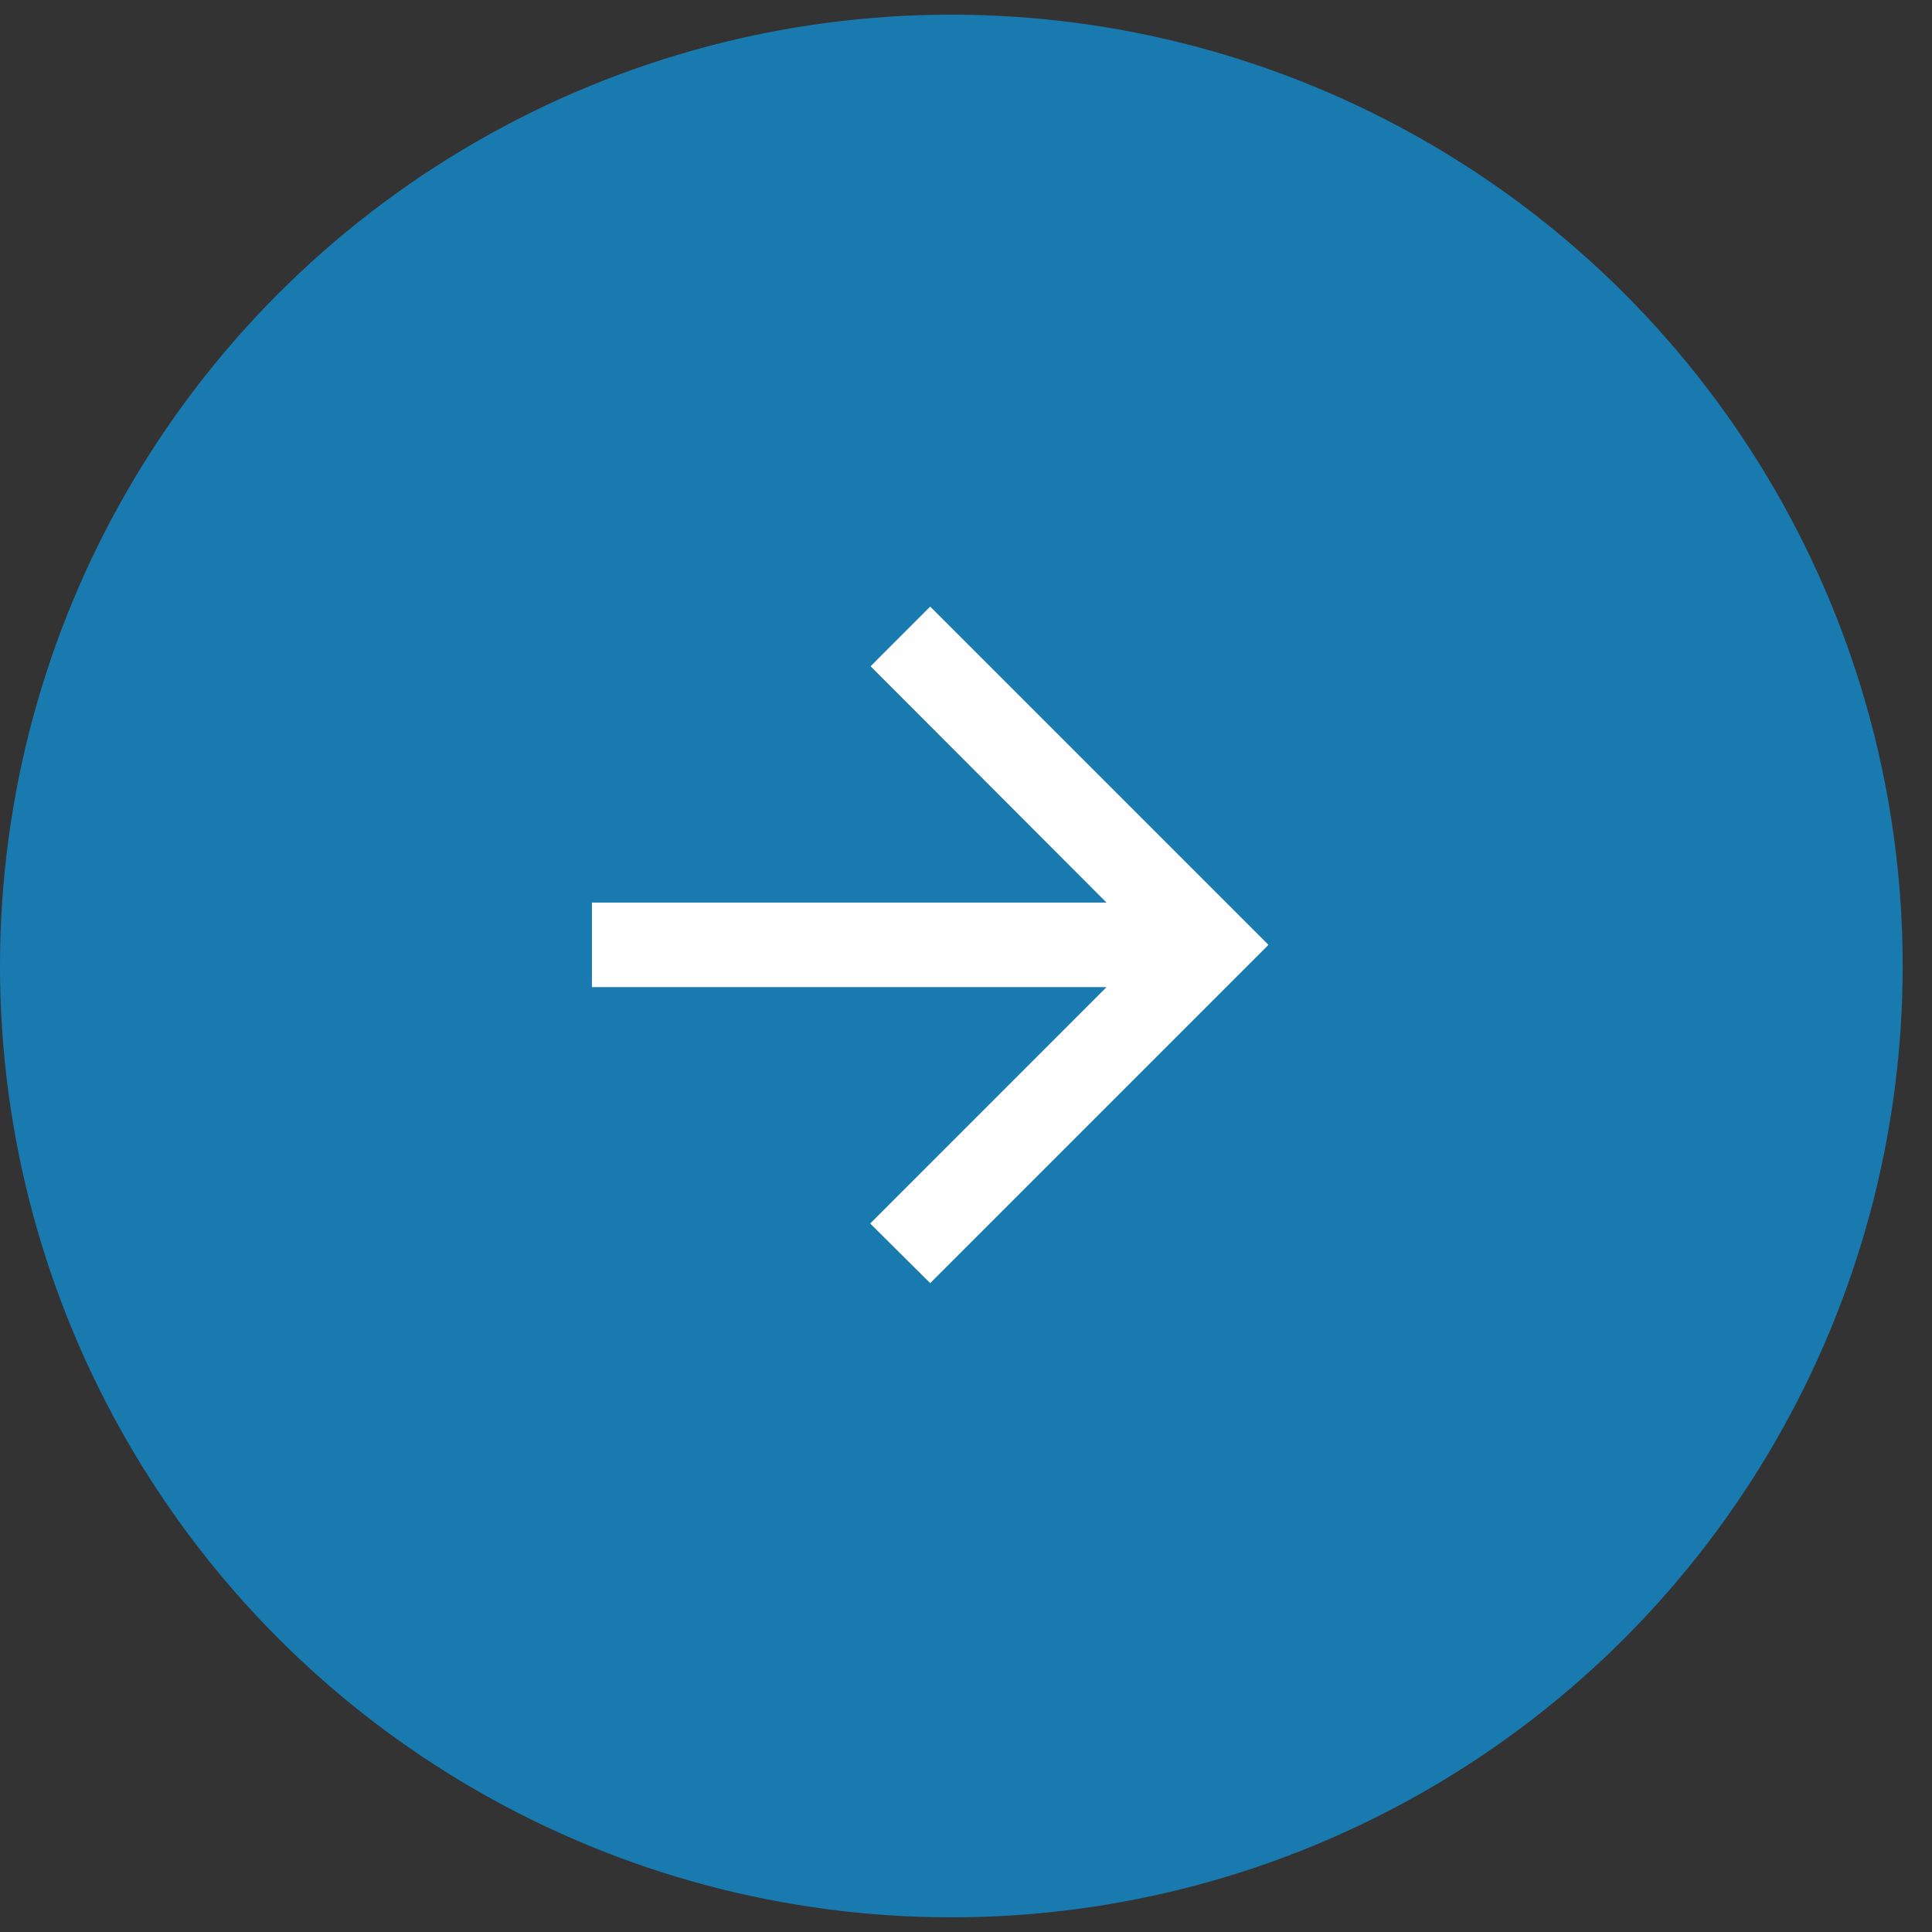
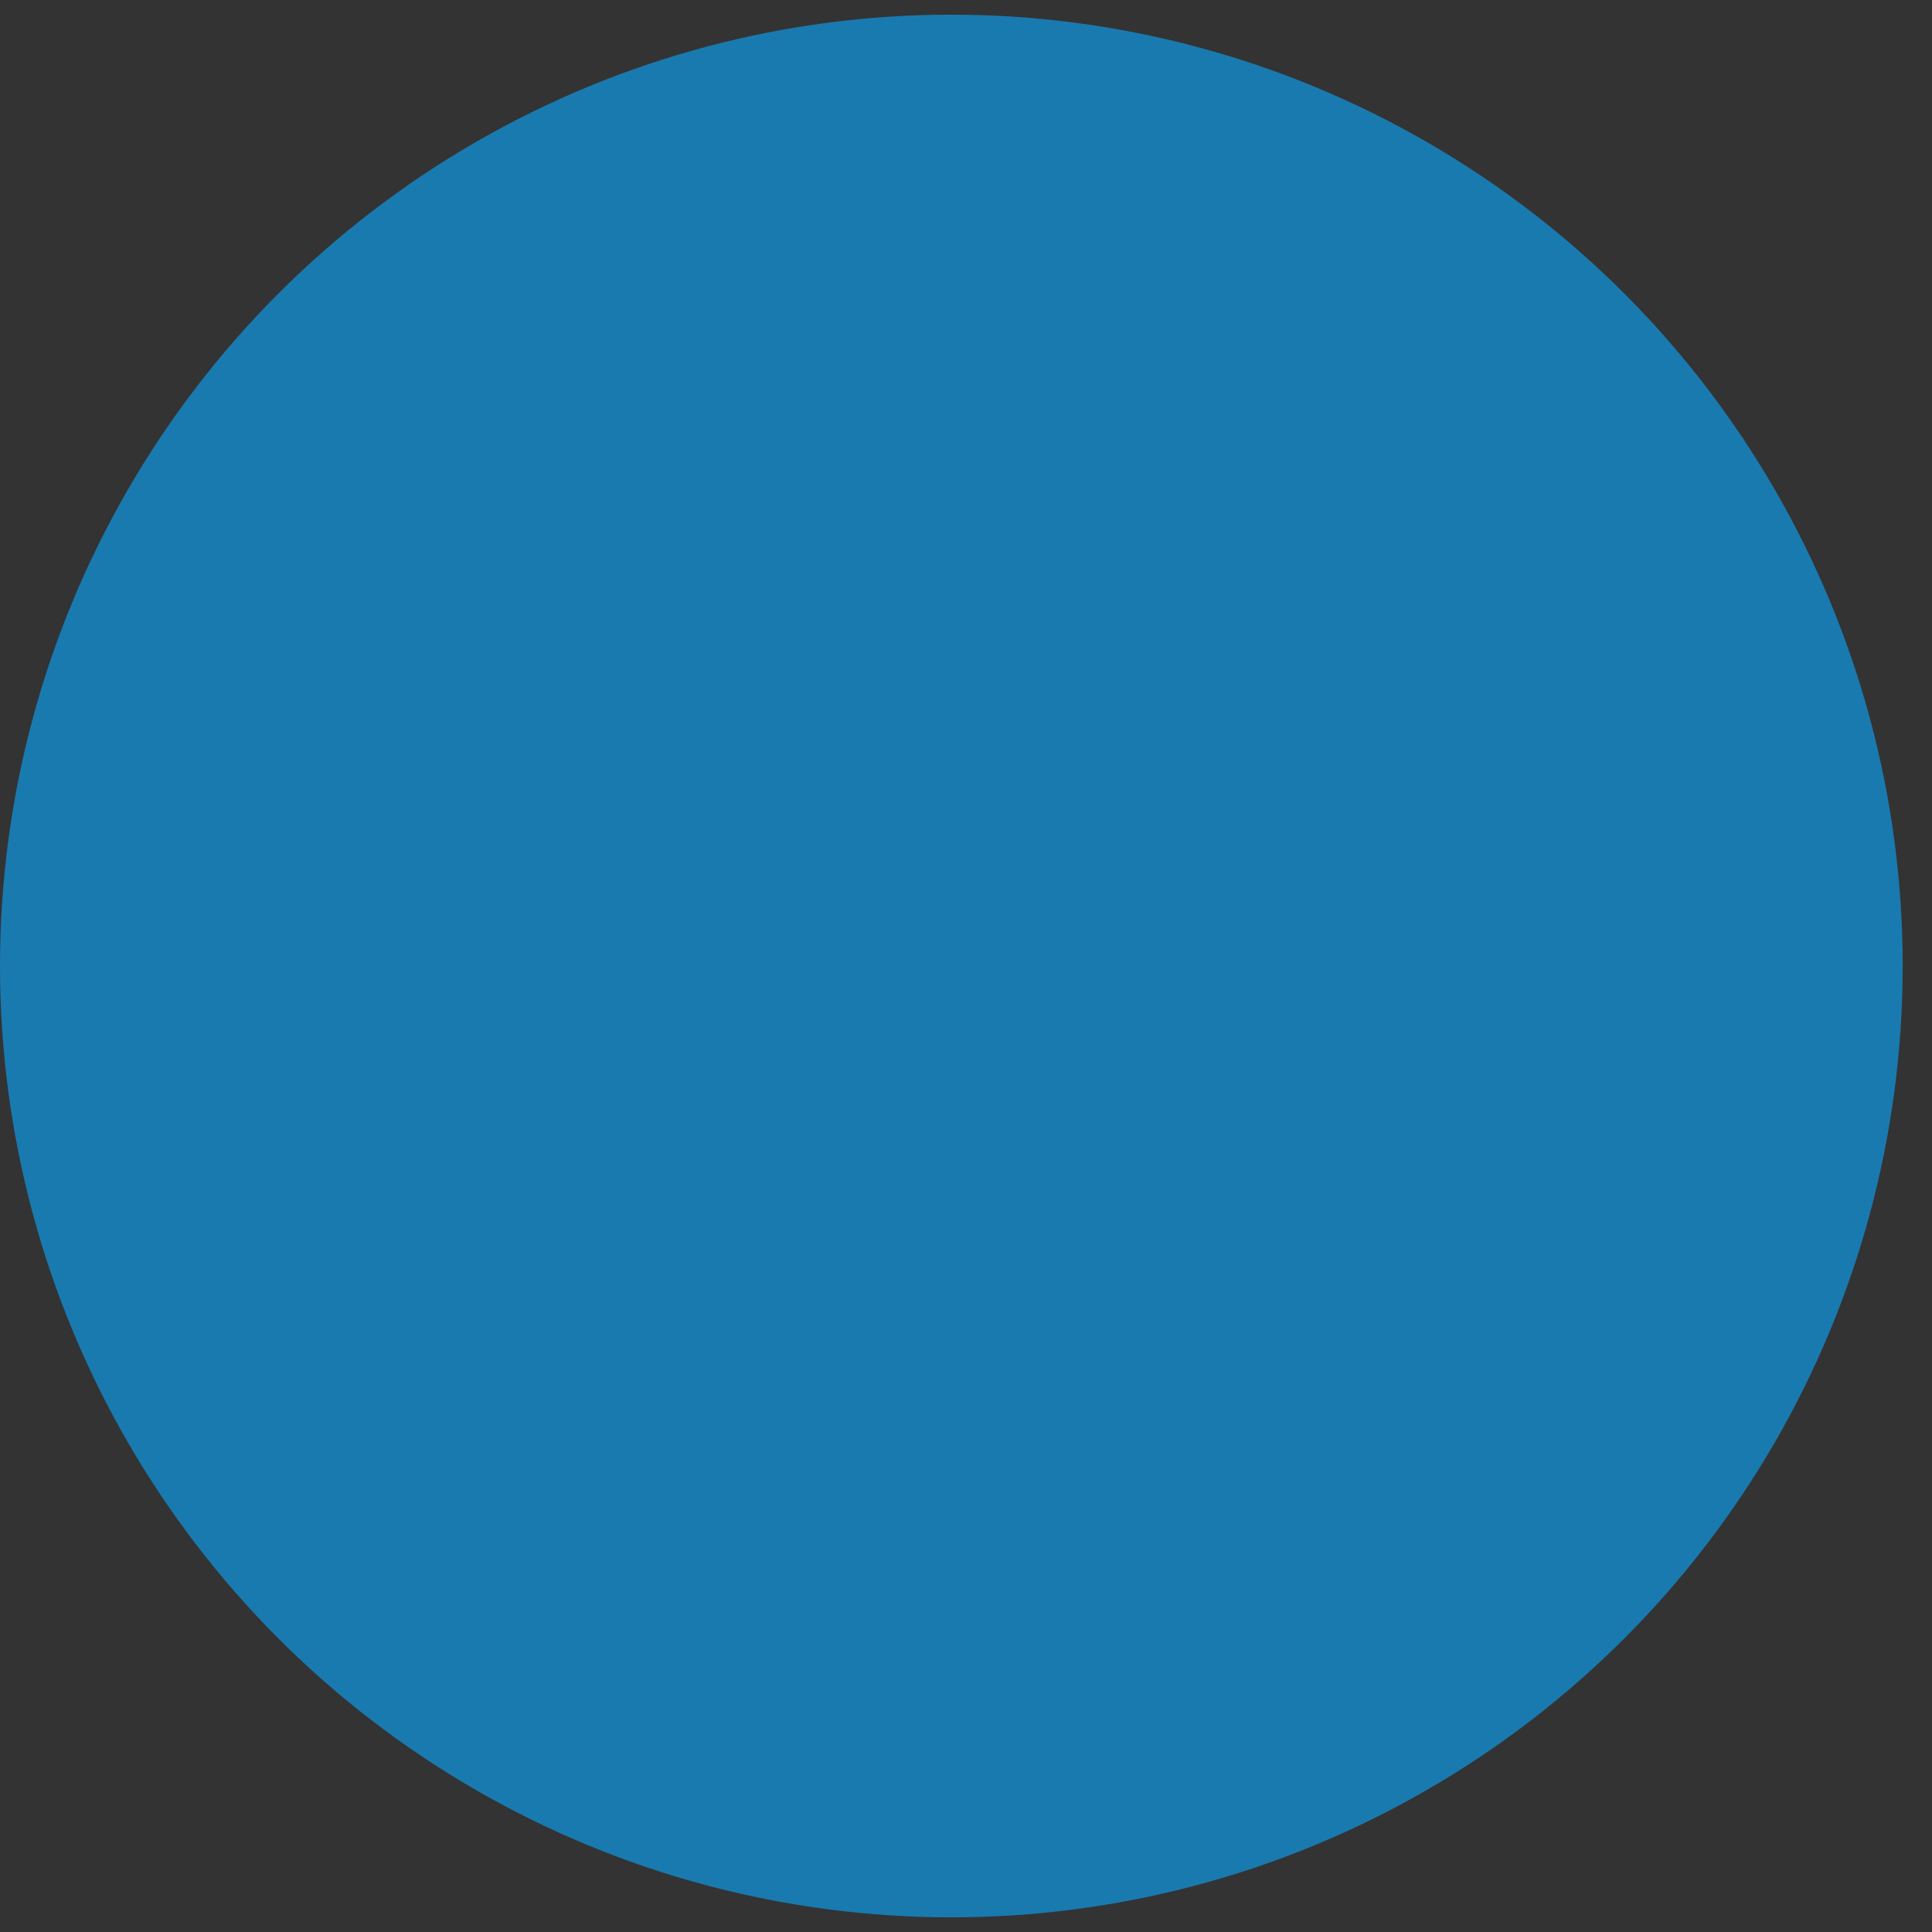
<svg xmlns="http://www.w3.org/2000/svg" width="34" height="34" viewBox="0 0 34 34" fill="none">
  <rect x="0" y="0" width="34" height="34" fill="#333333" stroke="none" />
  <circle cx="16.742" cy="17" r="16.742" fill="#197AB0" />
-   <path d="M10.417 17.372L19.473 17.372L15.314 21.532L16.37 22.581L22.323 16.628L16.37 10.675L15.321 11.725L19.473 15.884L10.417 15.884L10.417 17.372Z" fill="white" />
</svg>